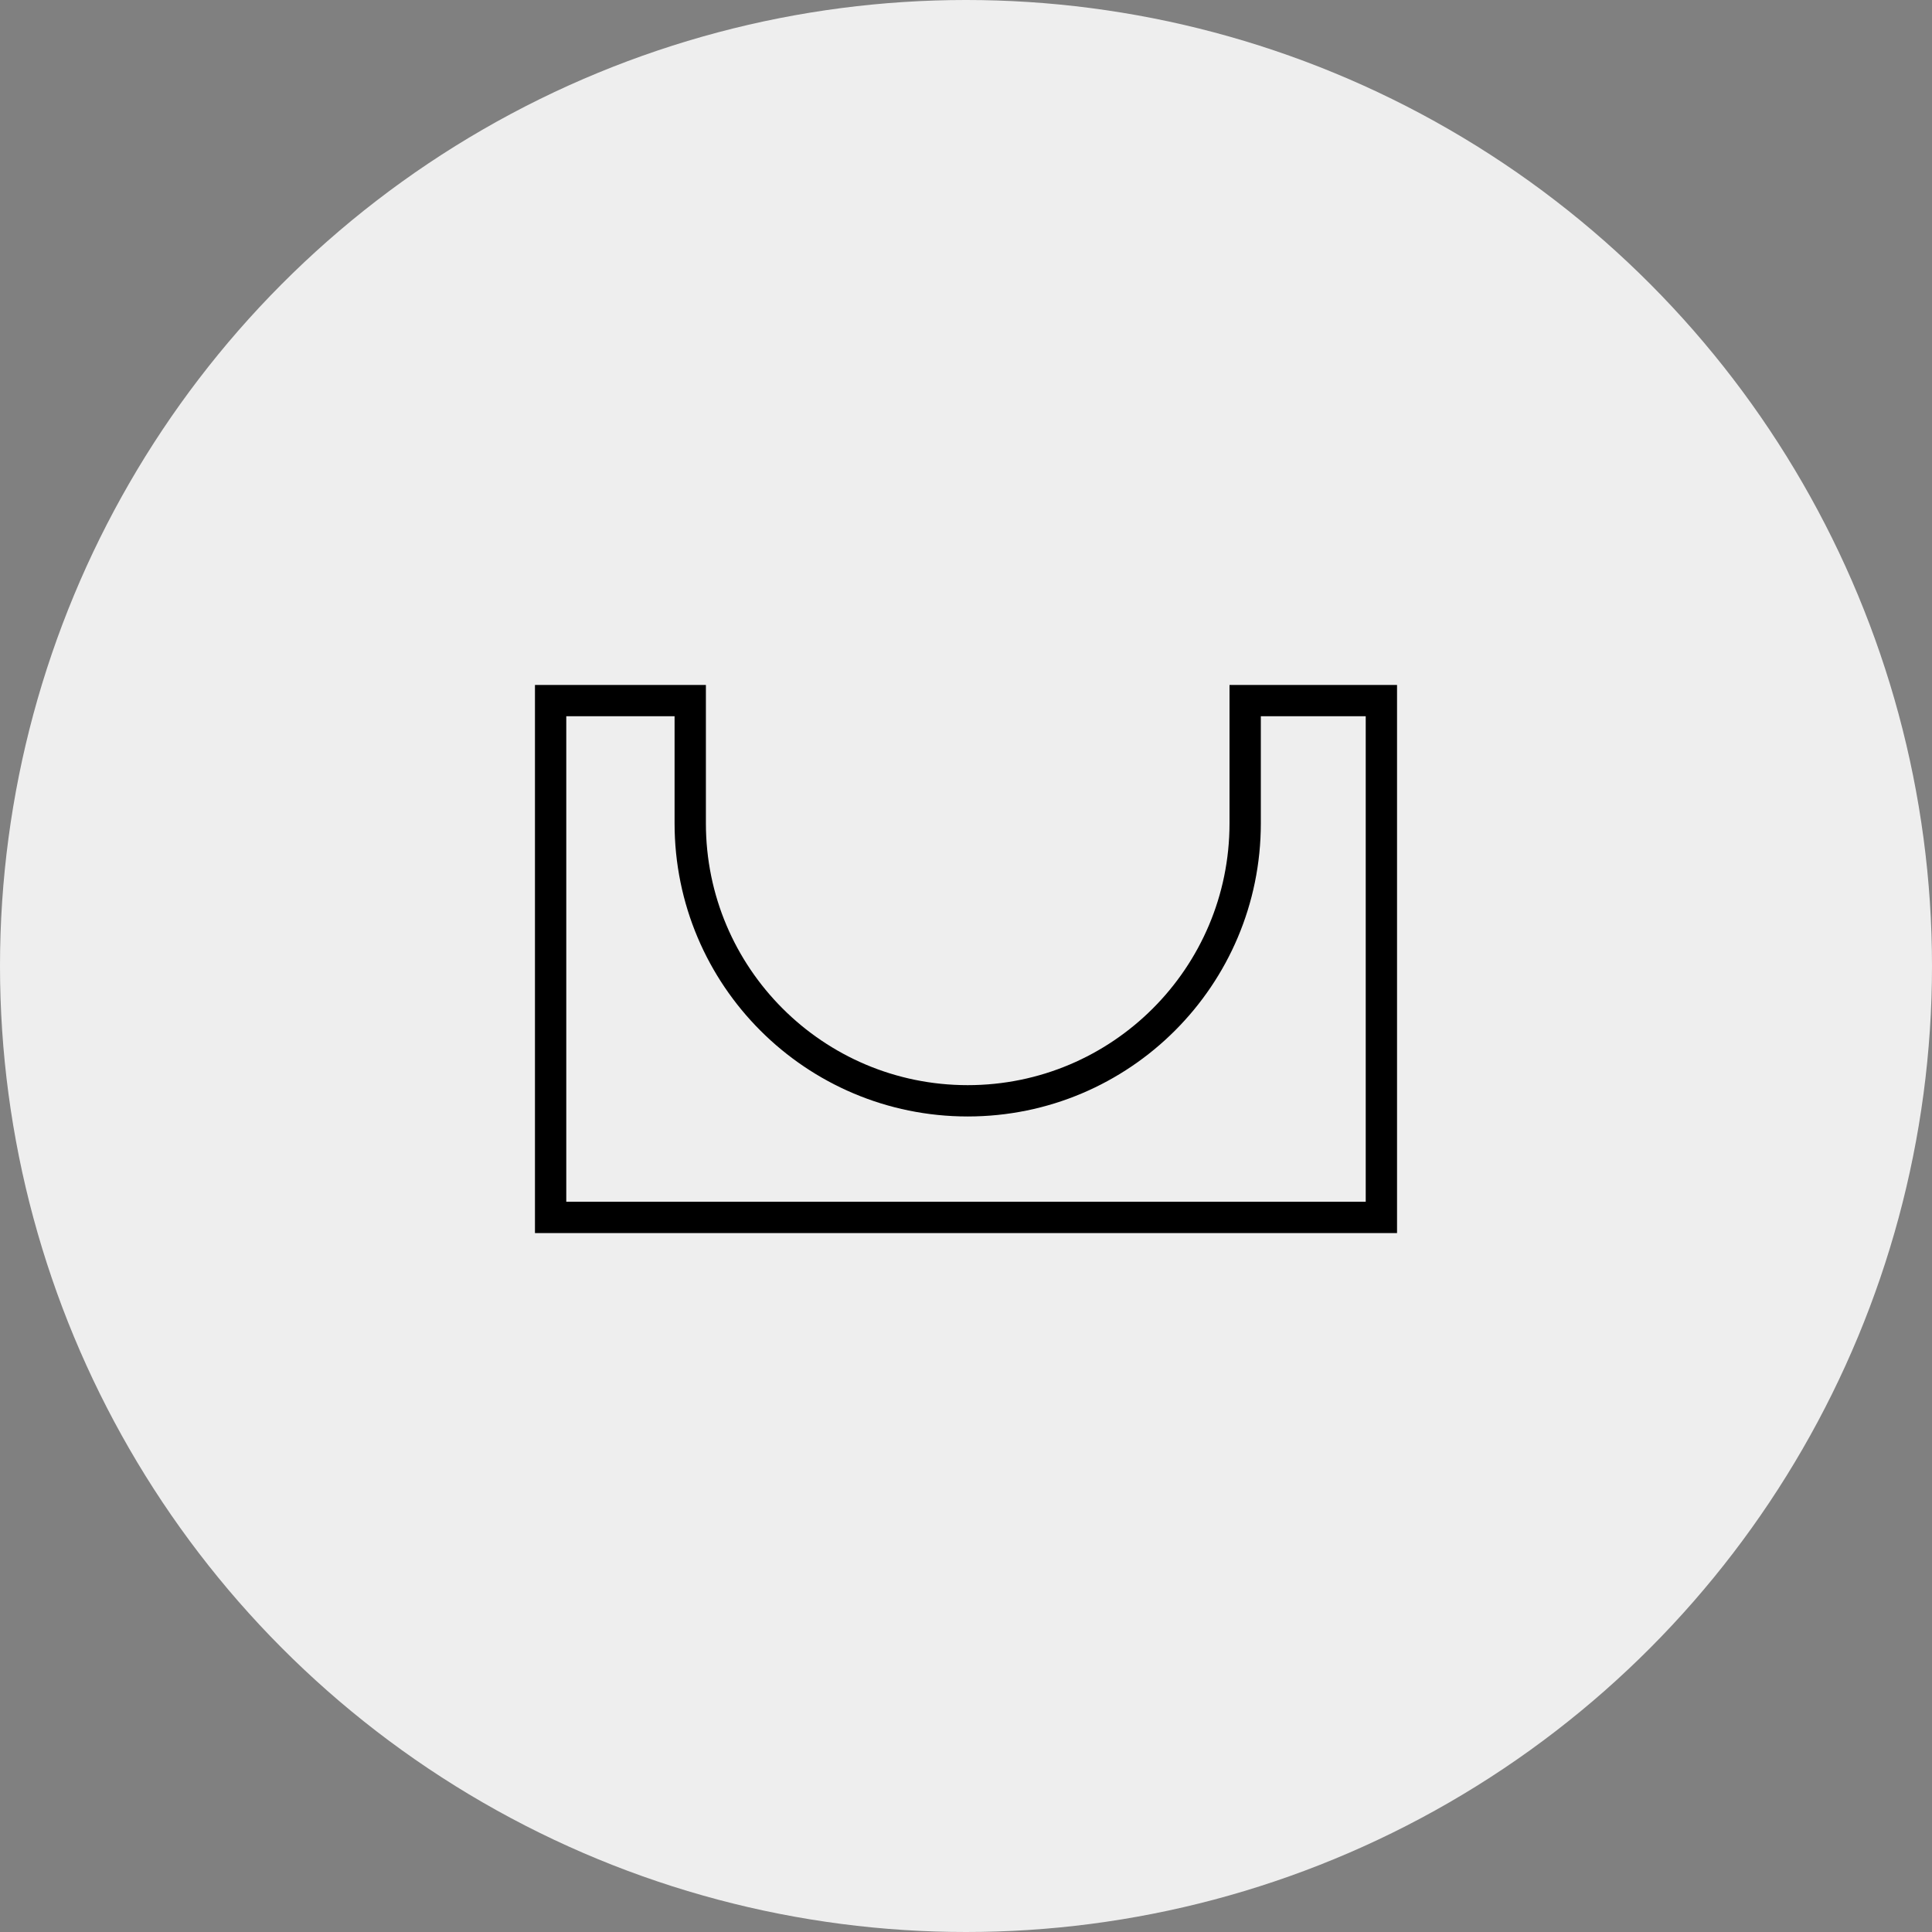
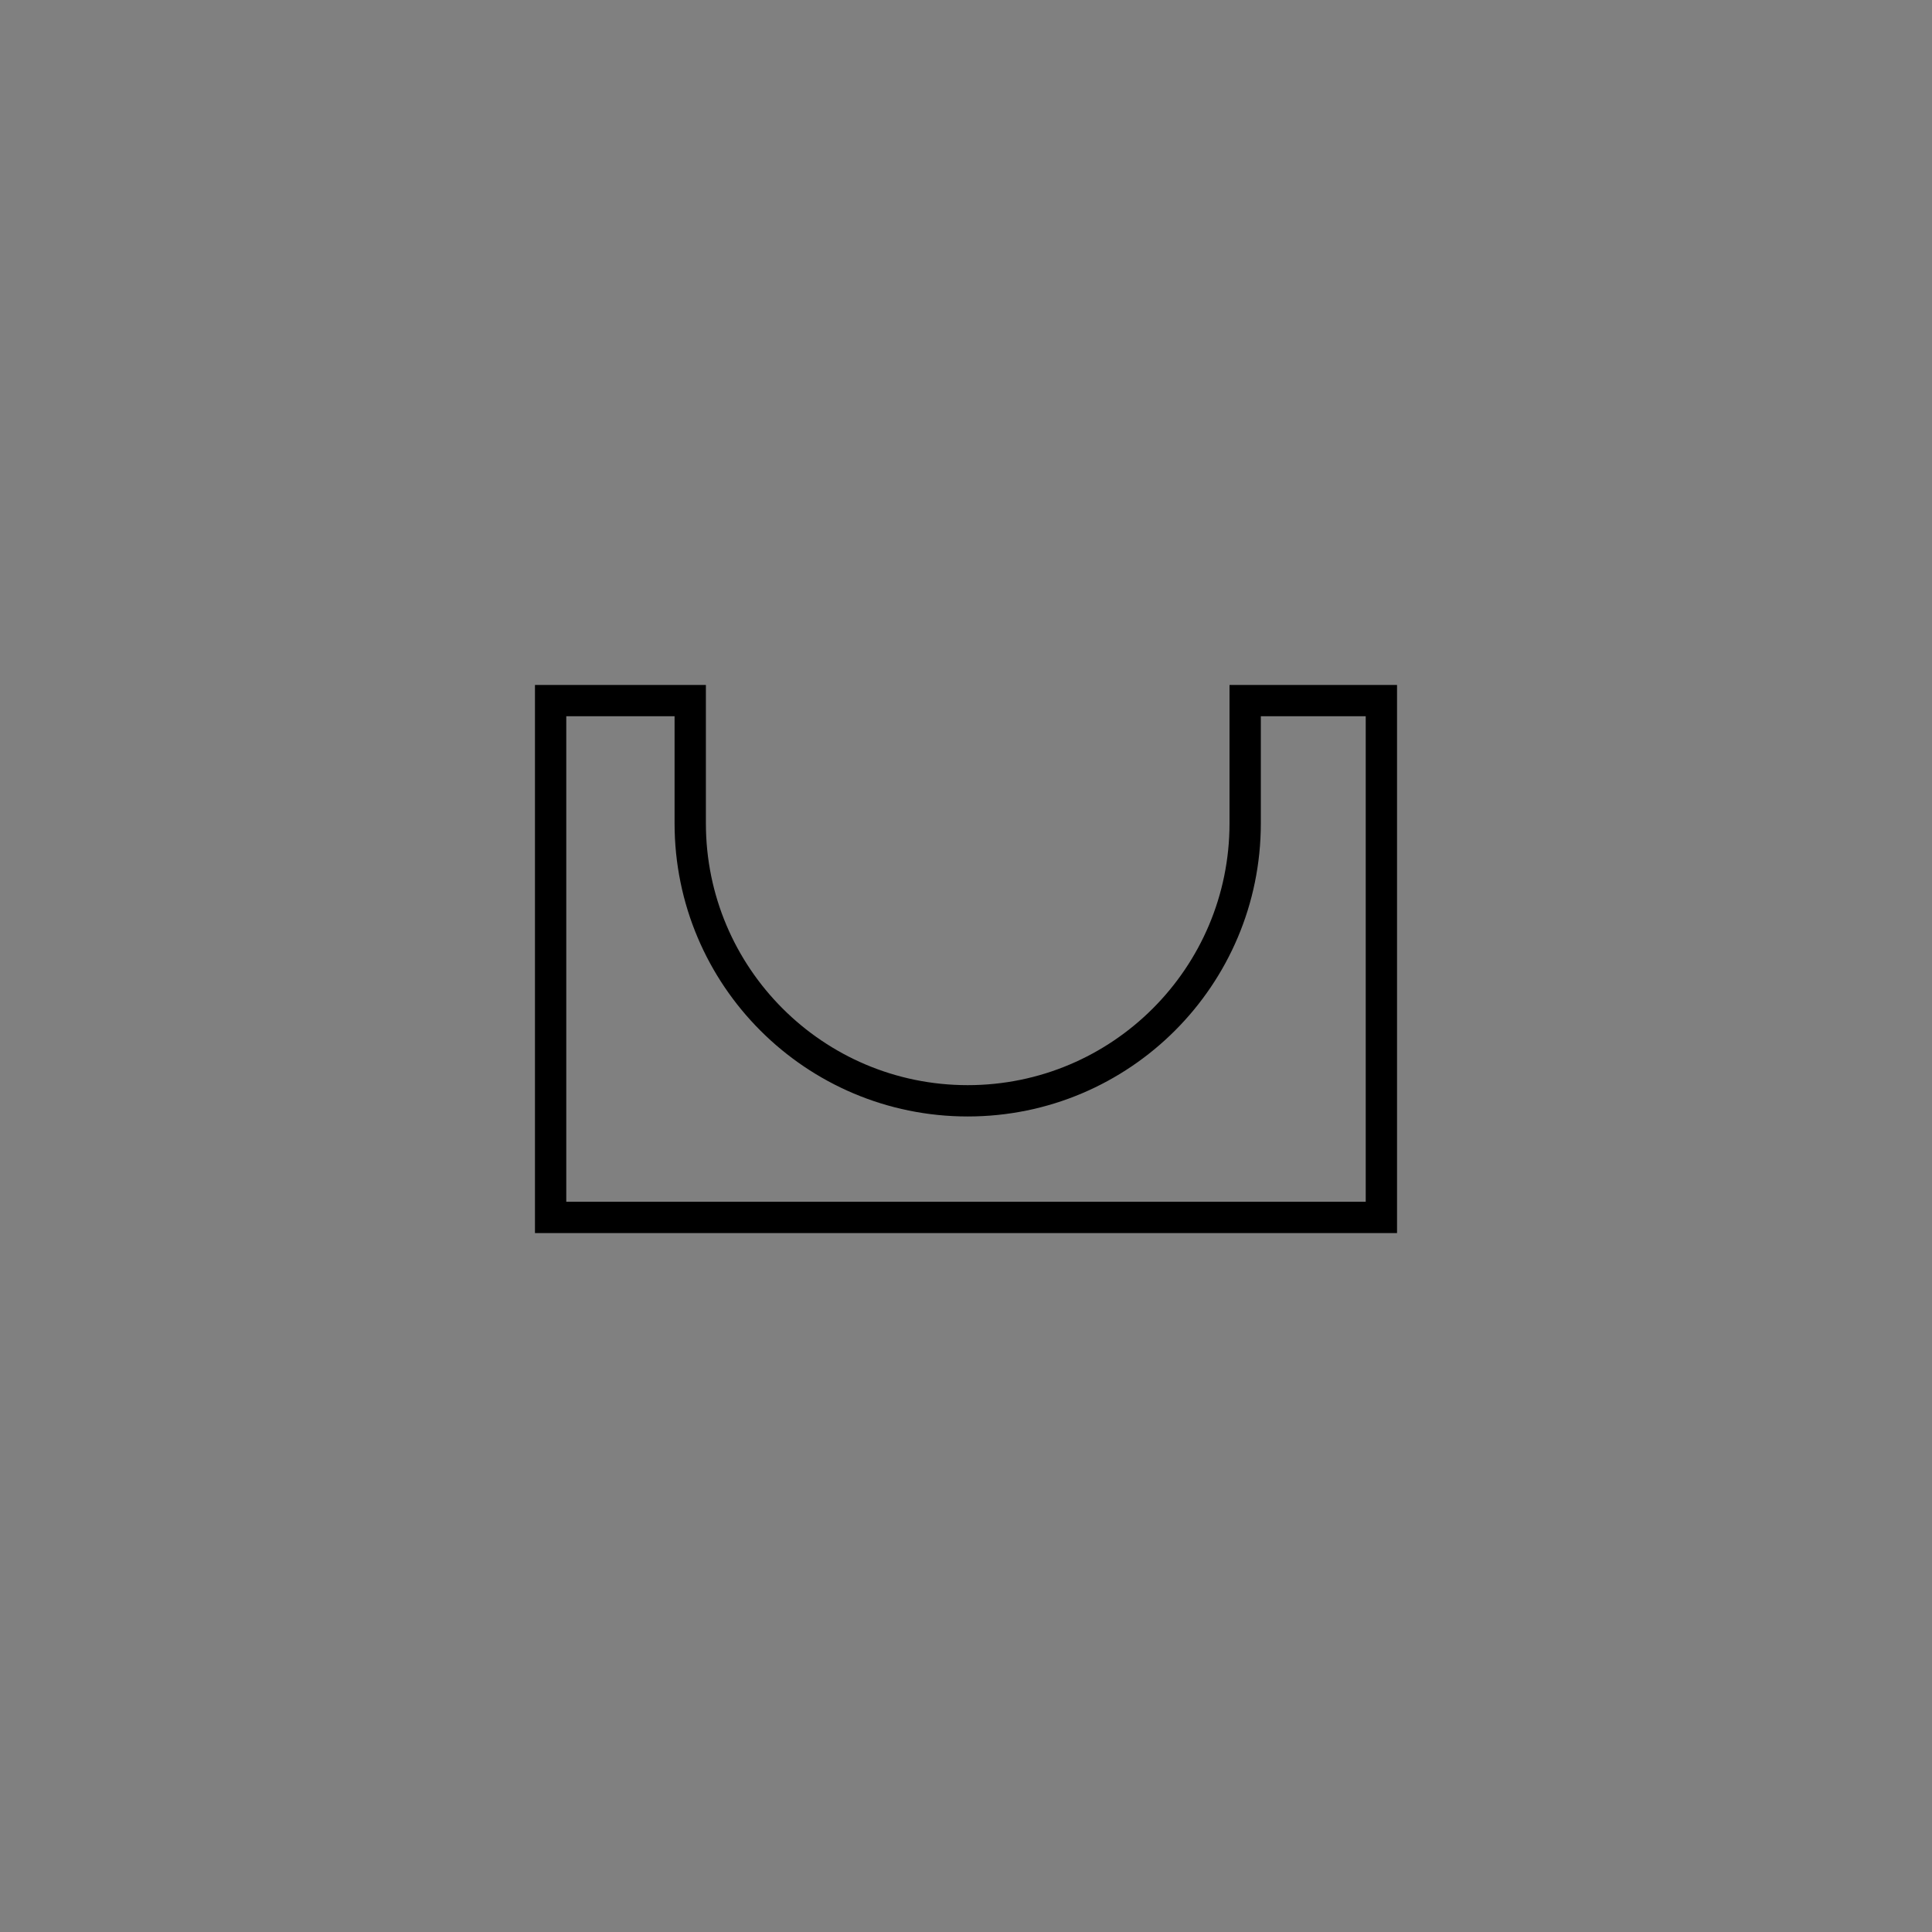
<svg xmlns="http://www.w3.org/2000/svg" width="72" height="72" viewBox="0 0 72 72" fill="none">
  <rect x="0" y="0" width="72" height="72" fill="#808080" stroke="none" />
-   <circle cx="36" cy="36" r="36" fill="#EEEEEE" />
  <path fill-rule="evenodd" clip-rule="evenodd" d="M20.52 26.109V45.369H51.48V26.109H46.404V30.683C46.404 36.394 41.774 41.024 36.063 41.024C30.352 41.024 25.723 36.394 25.723 30.683V26.109H20.52Z" stroke="black" stroke-width="1.167" />
</svg>